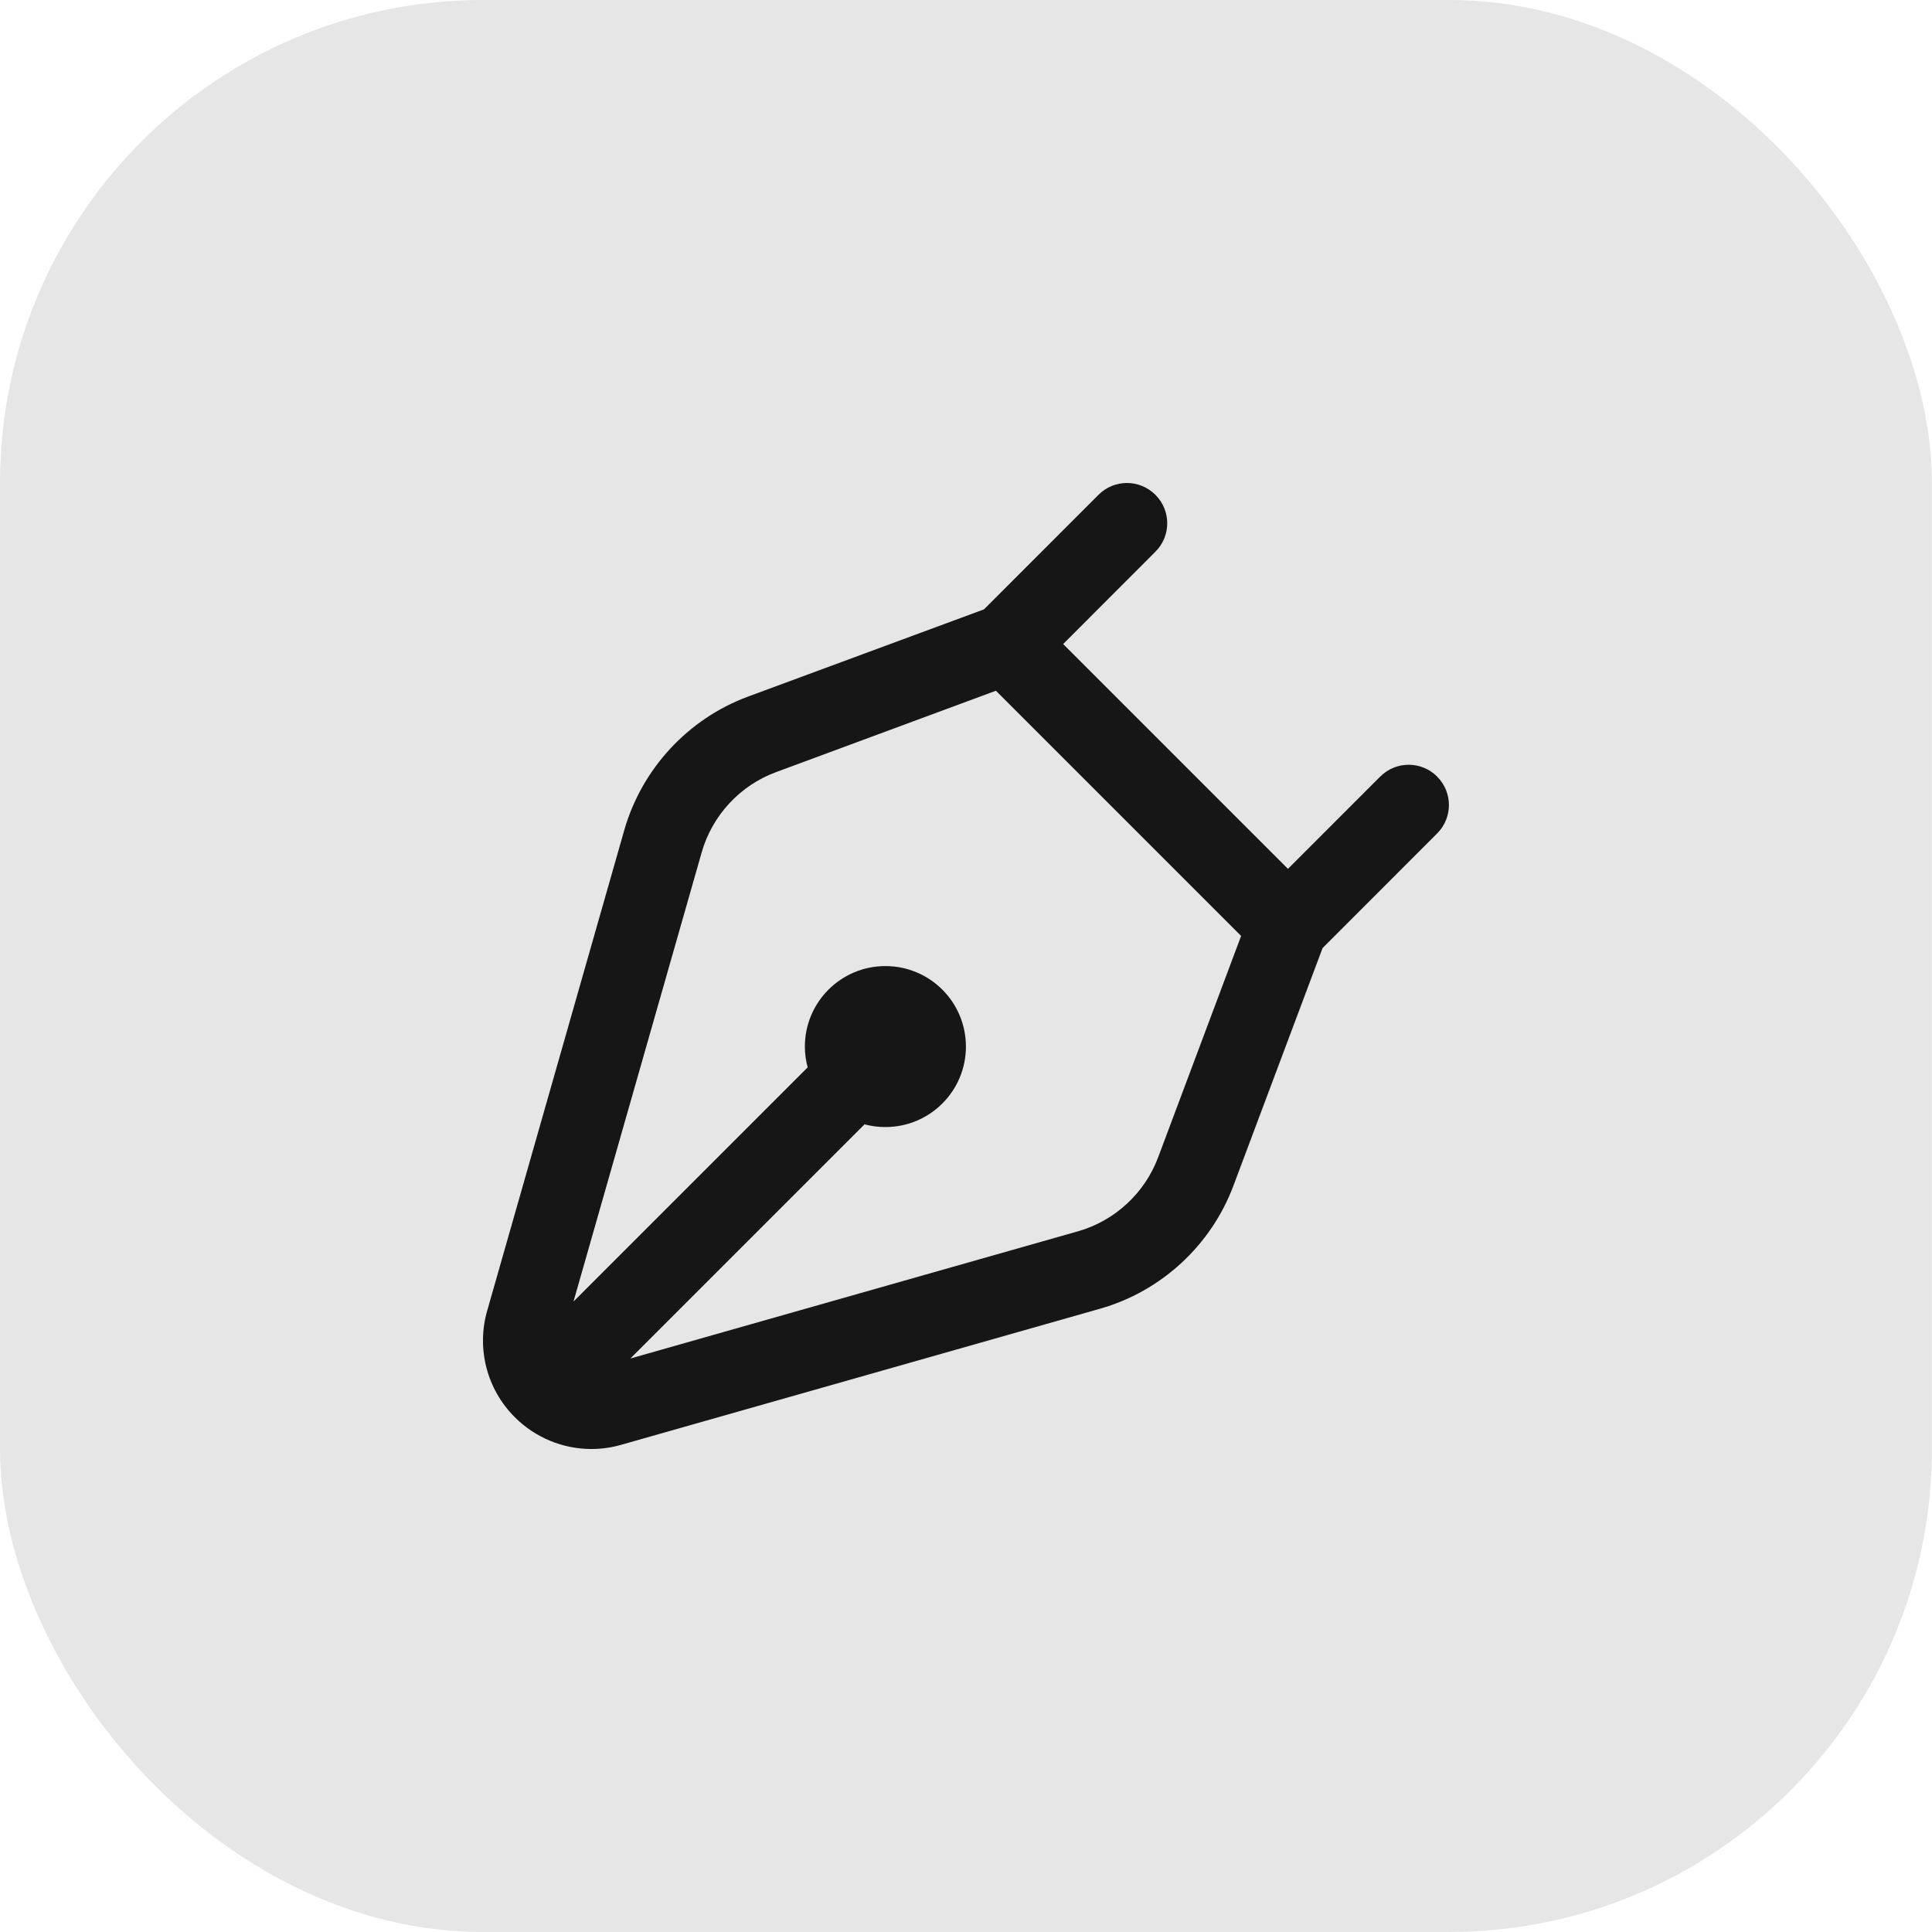
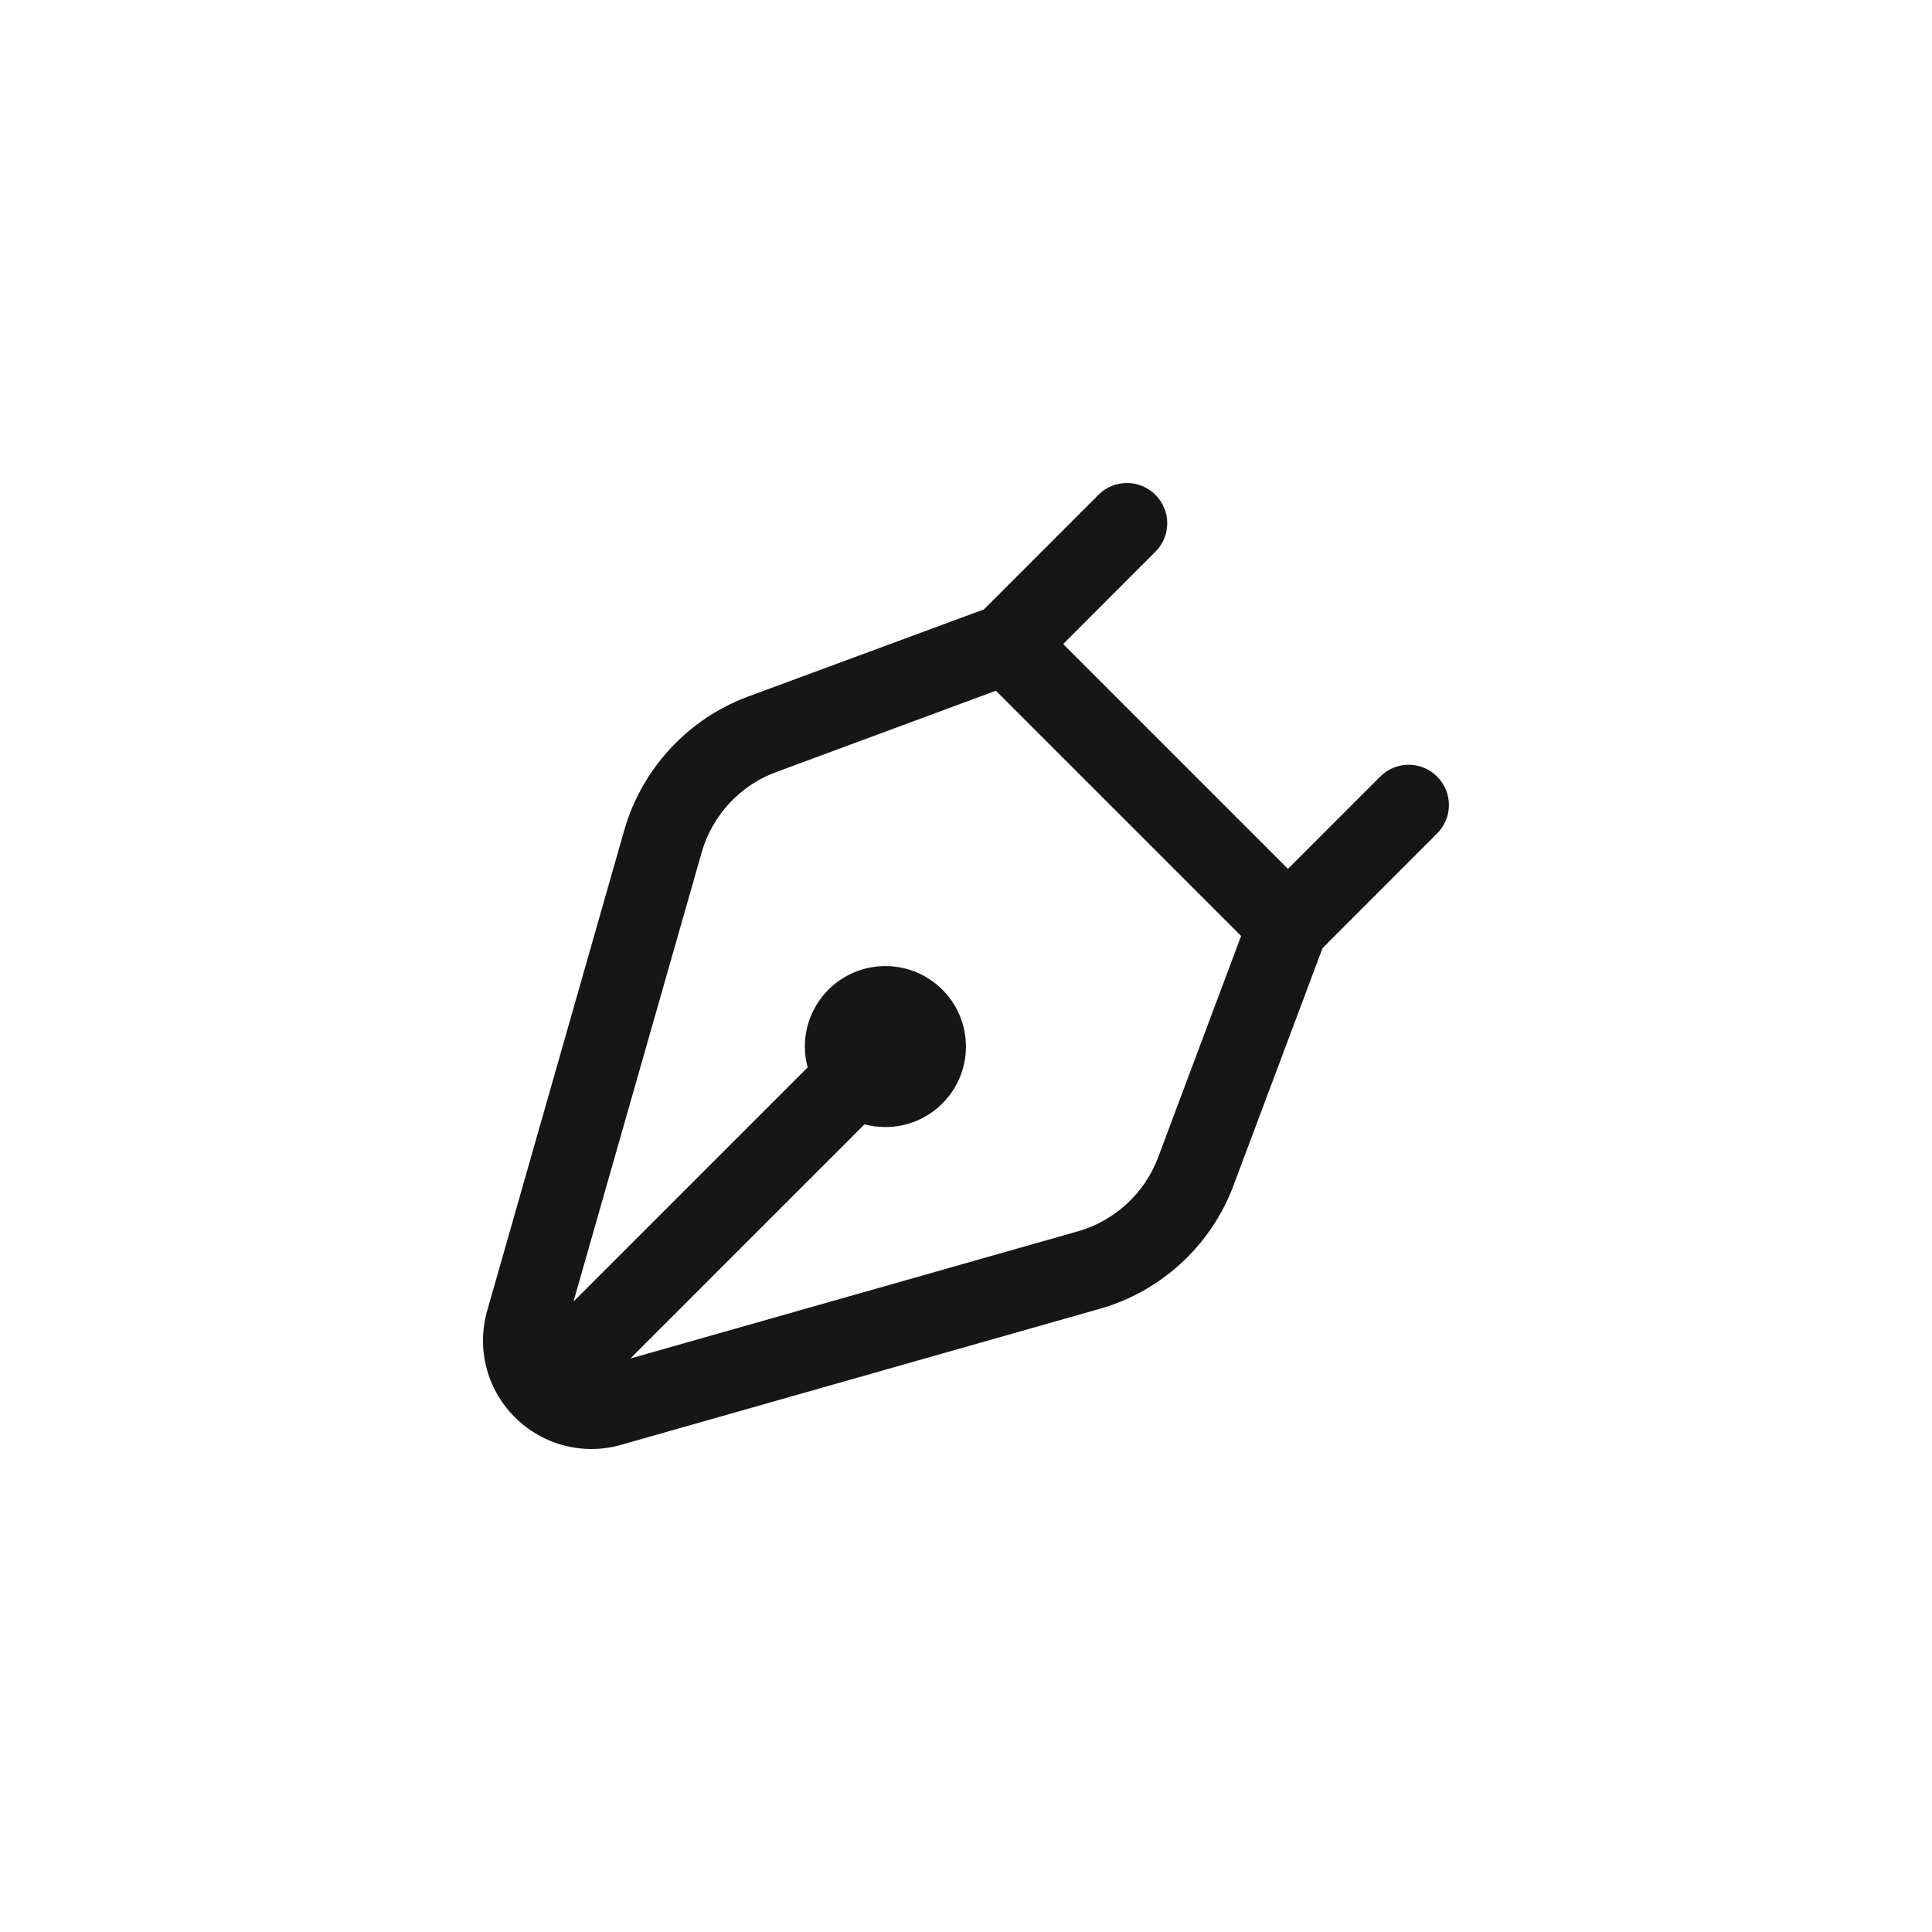
<svg xmlns="http://www.w3.org/2000/svg" fill="none" height="100%" overflow="visible" preserveAspectRatio="none" style="display: block;" viewBox="0 0 25 25" width="100%">
  <g id="Frame 21">
-     <rect fill="#E6E6E6" height="25" rx="6.25" width="24.999" />
    <path d="M18.597 10.049C18.393 9.845 18.064 9.845 17.86 10.049L16.666 11.243L13.757 8.334L14.951 7.139C15.155 6.936 15.155 6.607 14.951 6.403C14.747 6.199 14.418 6.199 14.214 6.403L12.733 7.885L9.679 9.014C8.904 9.301 8.306 9.947 8.078 10.742L6.307 16.951C6.162 17.444 6.298 17.976 6.661 18.338C6.928 18.606 7.287 18.75 7.653 18.75C7.784 18.75 7.915 18.732 8.044 18.694L14.234 16.935C15.026 16.71 15.671 16.115 15.96 15.344L17.114 12.268L18.596 10.785C18.8 10.582 18.8 10.252 18.596 10.049H18.597ZM14.985 14.979C14.811 15.441 14.424 15.798 13.949 15.933L8.157 17.579L11.187 14.549C11.273 14.572 11.364 14.584 11.457 14.584C12.033 14.584 12.499 14.118 12.499 13.543C12.499 12.967 12.033 12.501 11.457 12.501C10.882 12.501 10.415 12.967 10.415 13.543C10.415 13.636 10.428 13.726 10.451 13.812L7.421 16.842L9.08 11.029C9.216 10.552 9.575 10.164 10.04 9.992L12.887 8.938L16.06 12.111L14.985 14.979Z" fill="#161616" id="Vector" />
  </g>
</svg>